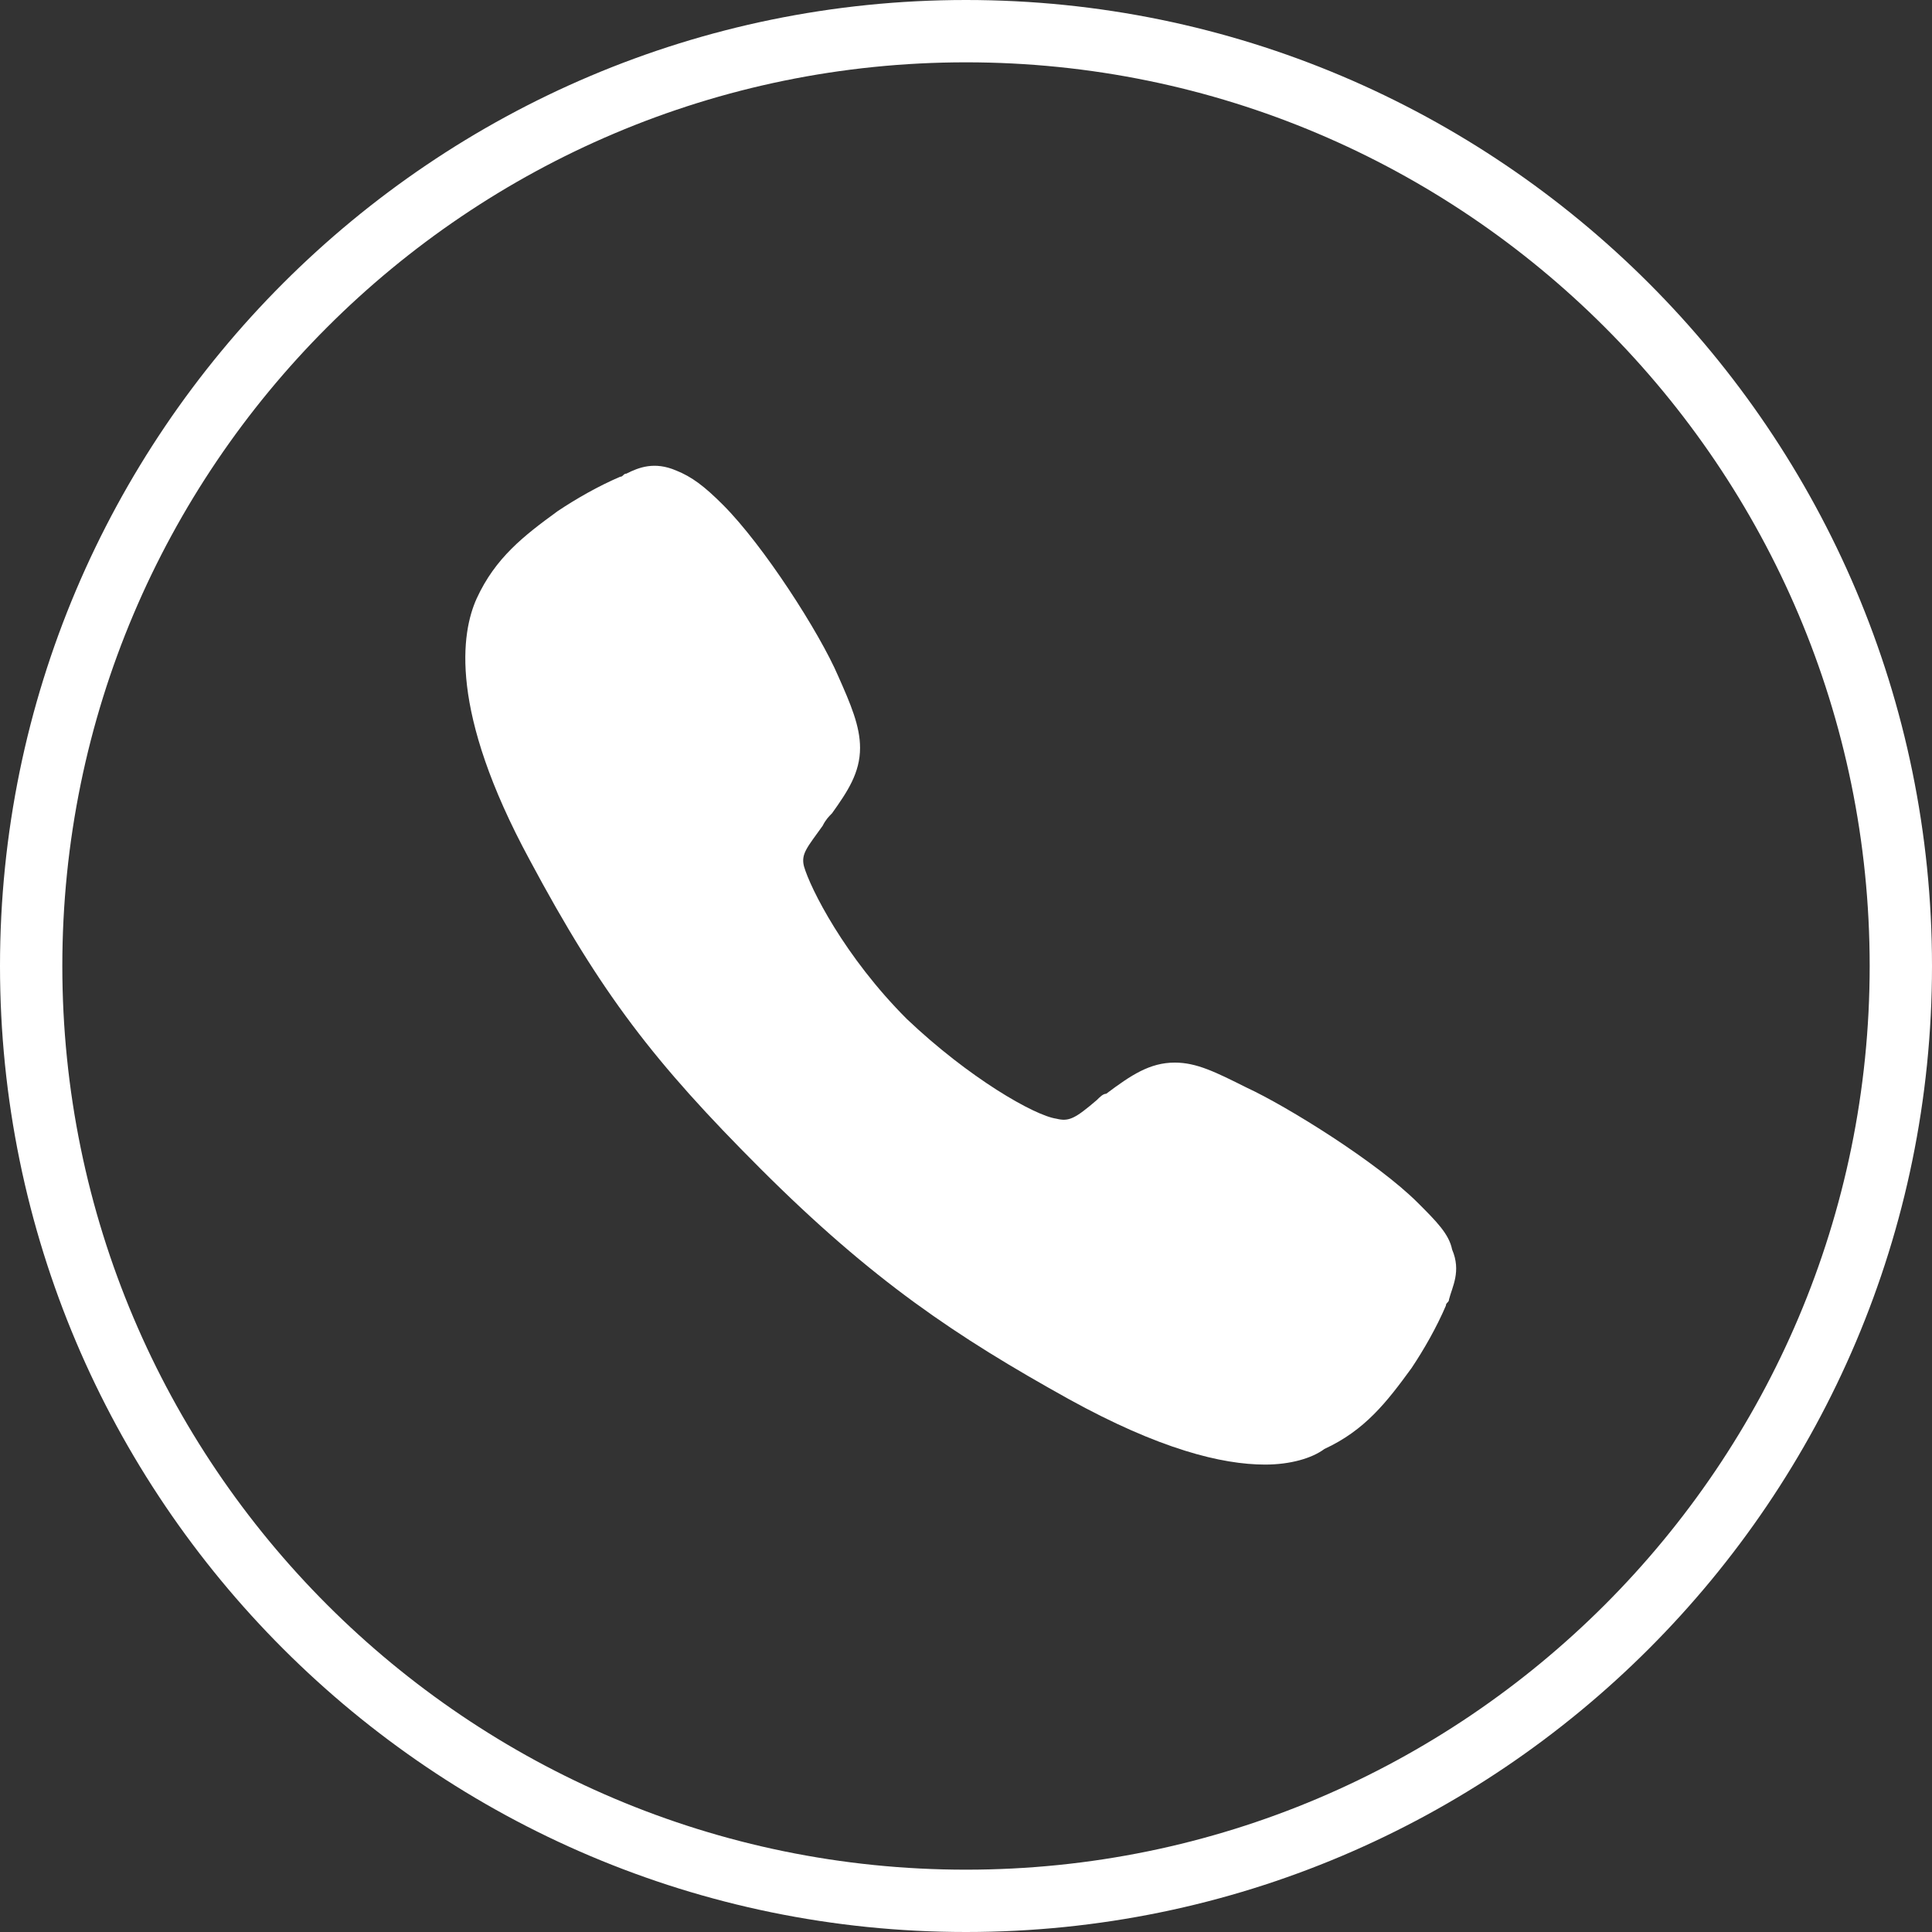
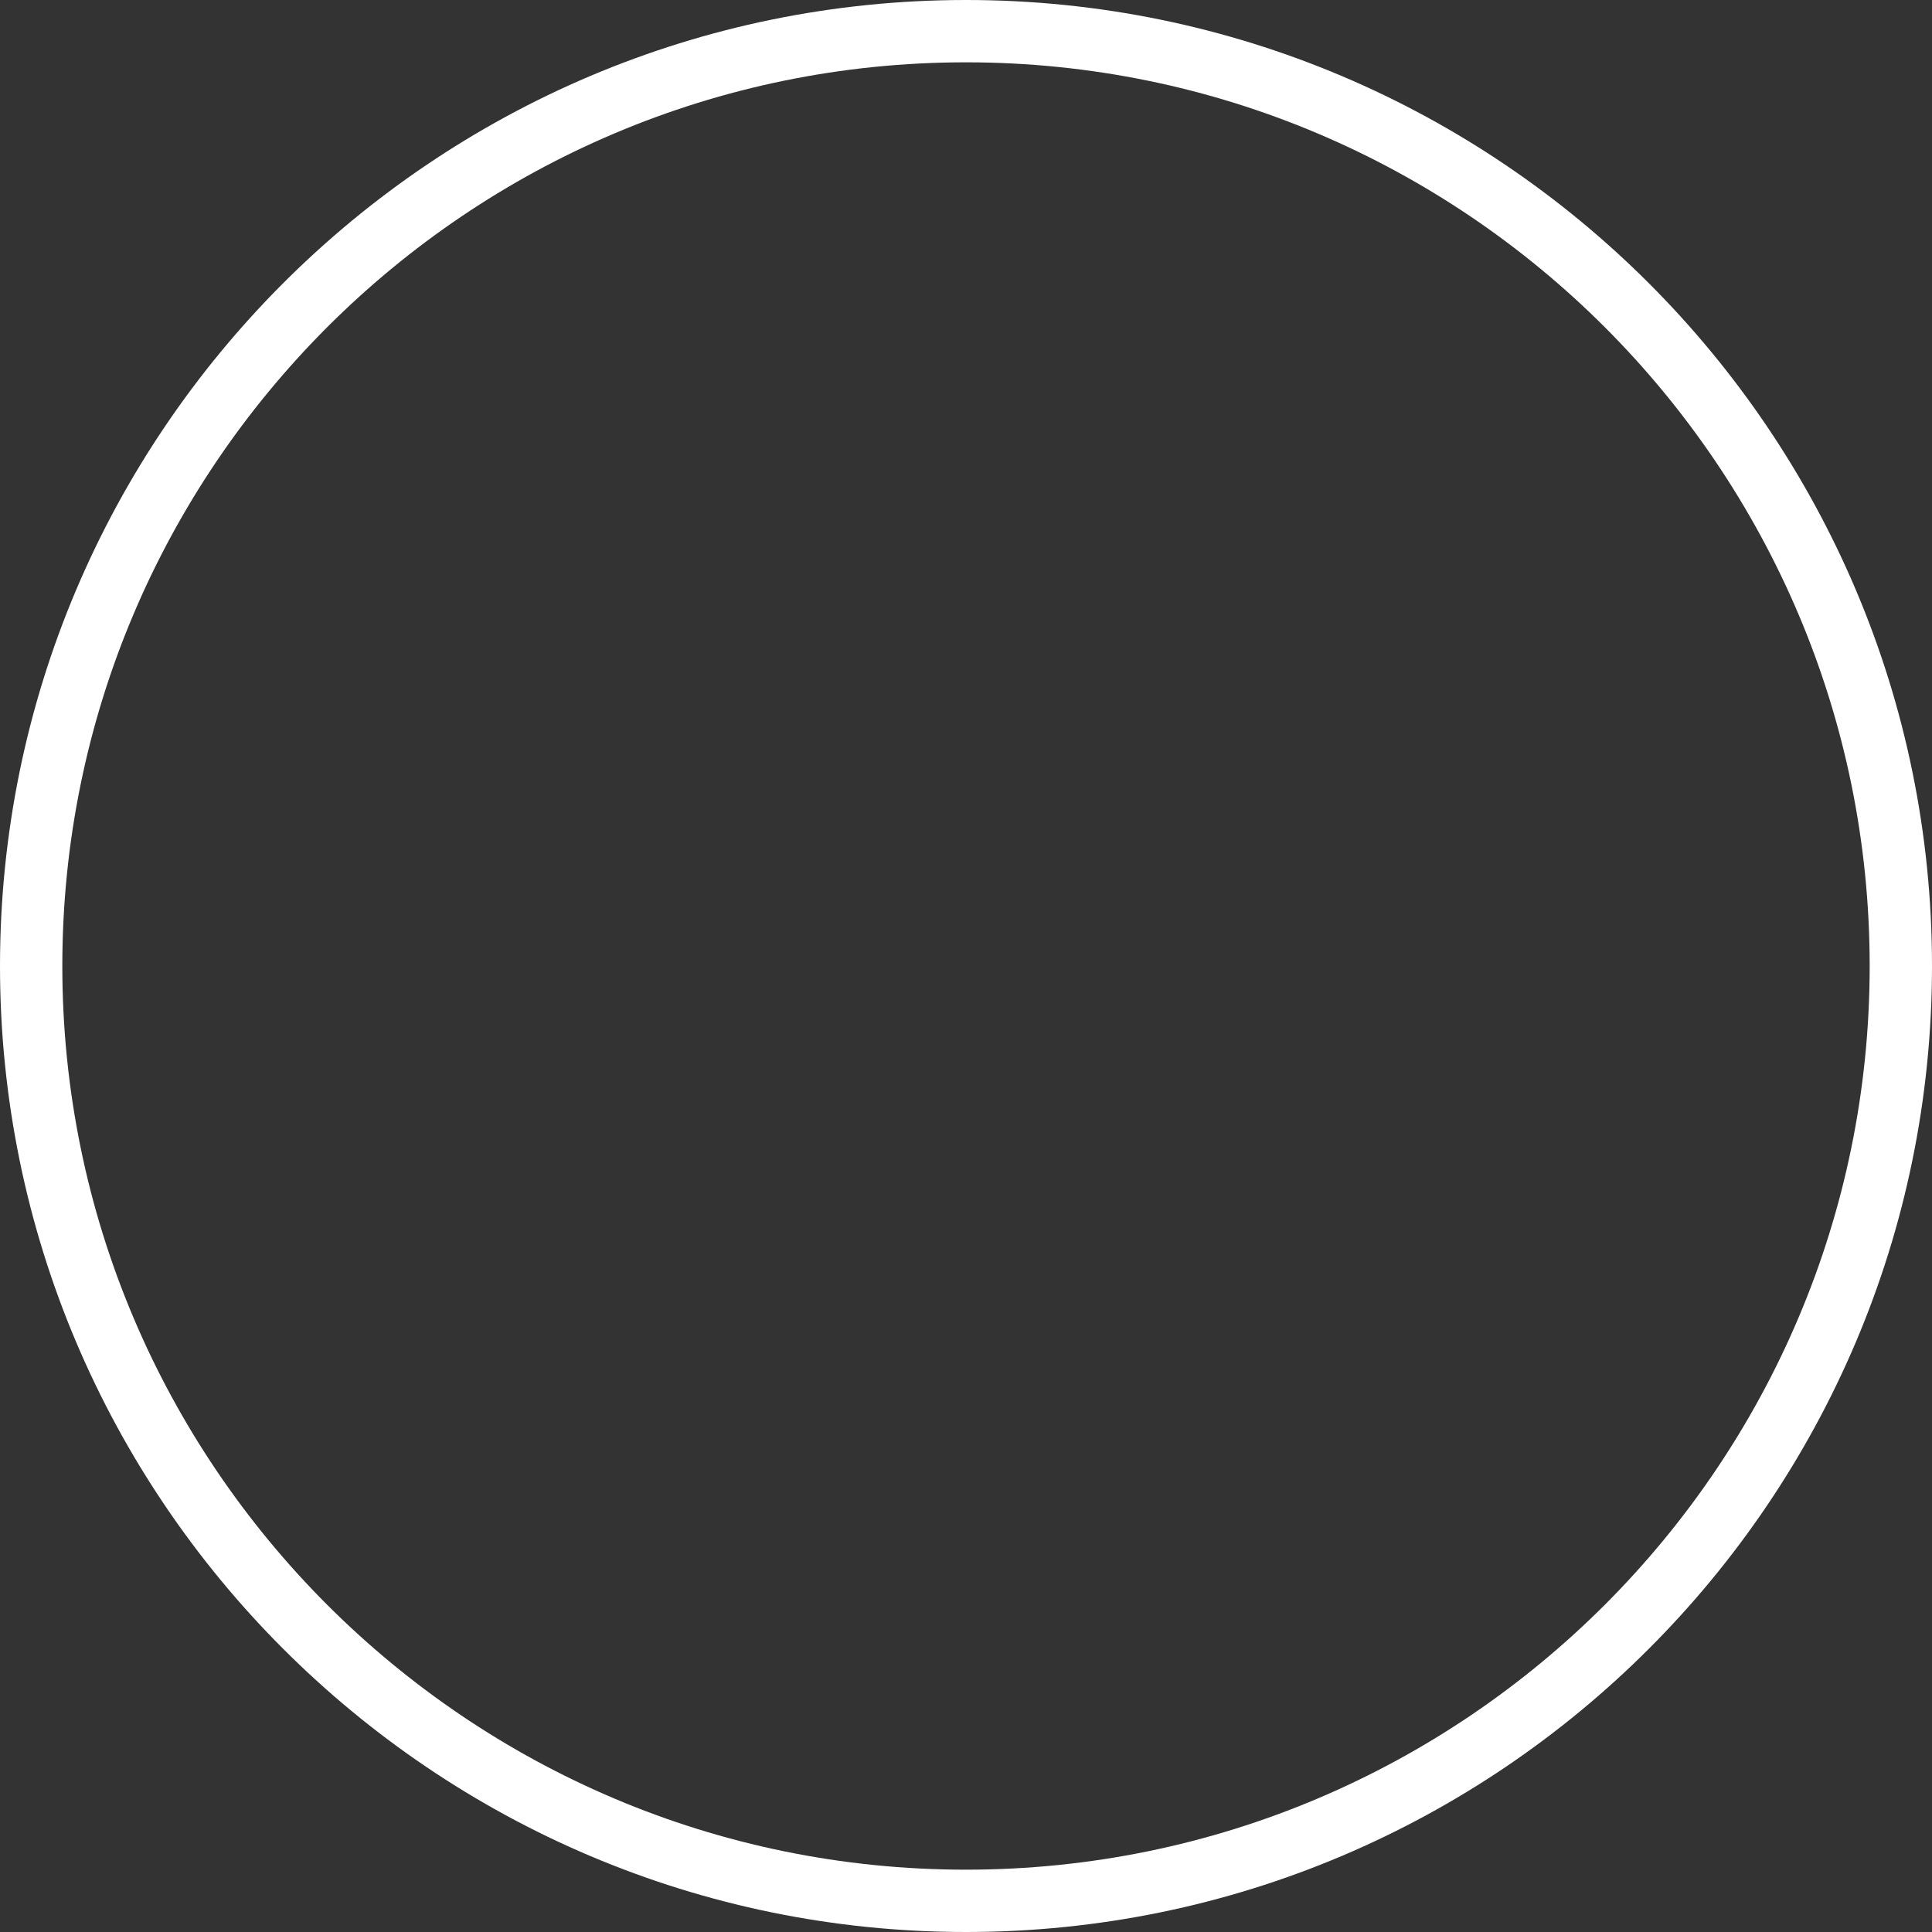
<svg xmlns="http://www.w3.org/2000/svg" version="1.1" id="Layer_1" x="0px" y="0px" viewBox="0 0 62 62" style="enable-background:new 0 0 62 62;" xml:space="preserve">
  <rect x="0" y="0" width="62" height="62" fill="#333333" stroke="none" />
  <style type="text/css"> .st0{fill:#FFFFFF;} </style>
-   <path class="st0" d="M40.6,47c-1.4,0-3.4-0.5-6.3-2.1c-3.6-2-6.3-3.8-9.9-7.4c-3.4-3.4-5.1-5.6-7.4-9.9c-2.6-4.8-2.2-7.3-1.7-8.4 c0.6-1.3,1.5-2,2.6-2.8c0.6-0.4,1.3-0.8,2-1.1c0.1,0,0.1-0.1,0.2-0.1c0.4-0.2,0.9-0.4,1.6-0.1c0.5,0.2,0.9,0.5,1.5,1.1 c1.3,1.3,3.1,4.1,3.7,5.5c0.4,0.9,0.7,1.6,0.7,2.3c0,0.8-0.4,1.4-0.9,2.1c-0.1,0.1-0.2,0.2-0.3,0.4c-0.5,0.7-0.7,0.9-0.6,1.3 c0.2,0.7,1.3,2.9,3.3,4.9c2,1.9,4.1,3.1,4.8,3.2c0.4,0.1,0.6,0,1.3-0.6c0.1-0.1,0.2-0.2,0.3-0.2c0.8-0.6,1.4-1,2.2-1h0 c0.7,0,1.3,0.3,2.3,0.8c1.3,0.6,4.2,2.4,5.5,3.7c0.6,0.6,1,1,1.1,1.5c0.3,0.7,0,1.2-0.1,1.6c0,0.1-0.1,0.1-0.1,0.2 c-0.3,0.7-0.7,1.4-1.1,2c-0.8,1.1-1.5,2-2.8,2.6C42.1,46.8,41.4,47,40.6,47z" />
  <path class="st0" d="M31,2c16,0,29,13,29,29h2C62,13.9,48.1,0,31,0V2z M2,31C2,15,15,2,31,2V0C13.9,0,0,13.9,0,31H2z M31,60 C15,60,2,47,2,31H0c0,17.1,13.9,31,31,31V60z M60,31c0,16-13,29-29,29v2c17.1,0,31-13.9,31-31H60z" />
</svg>